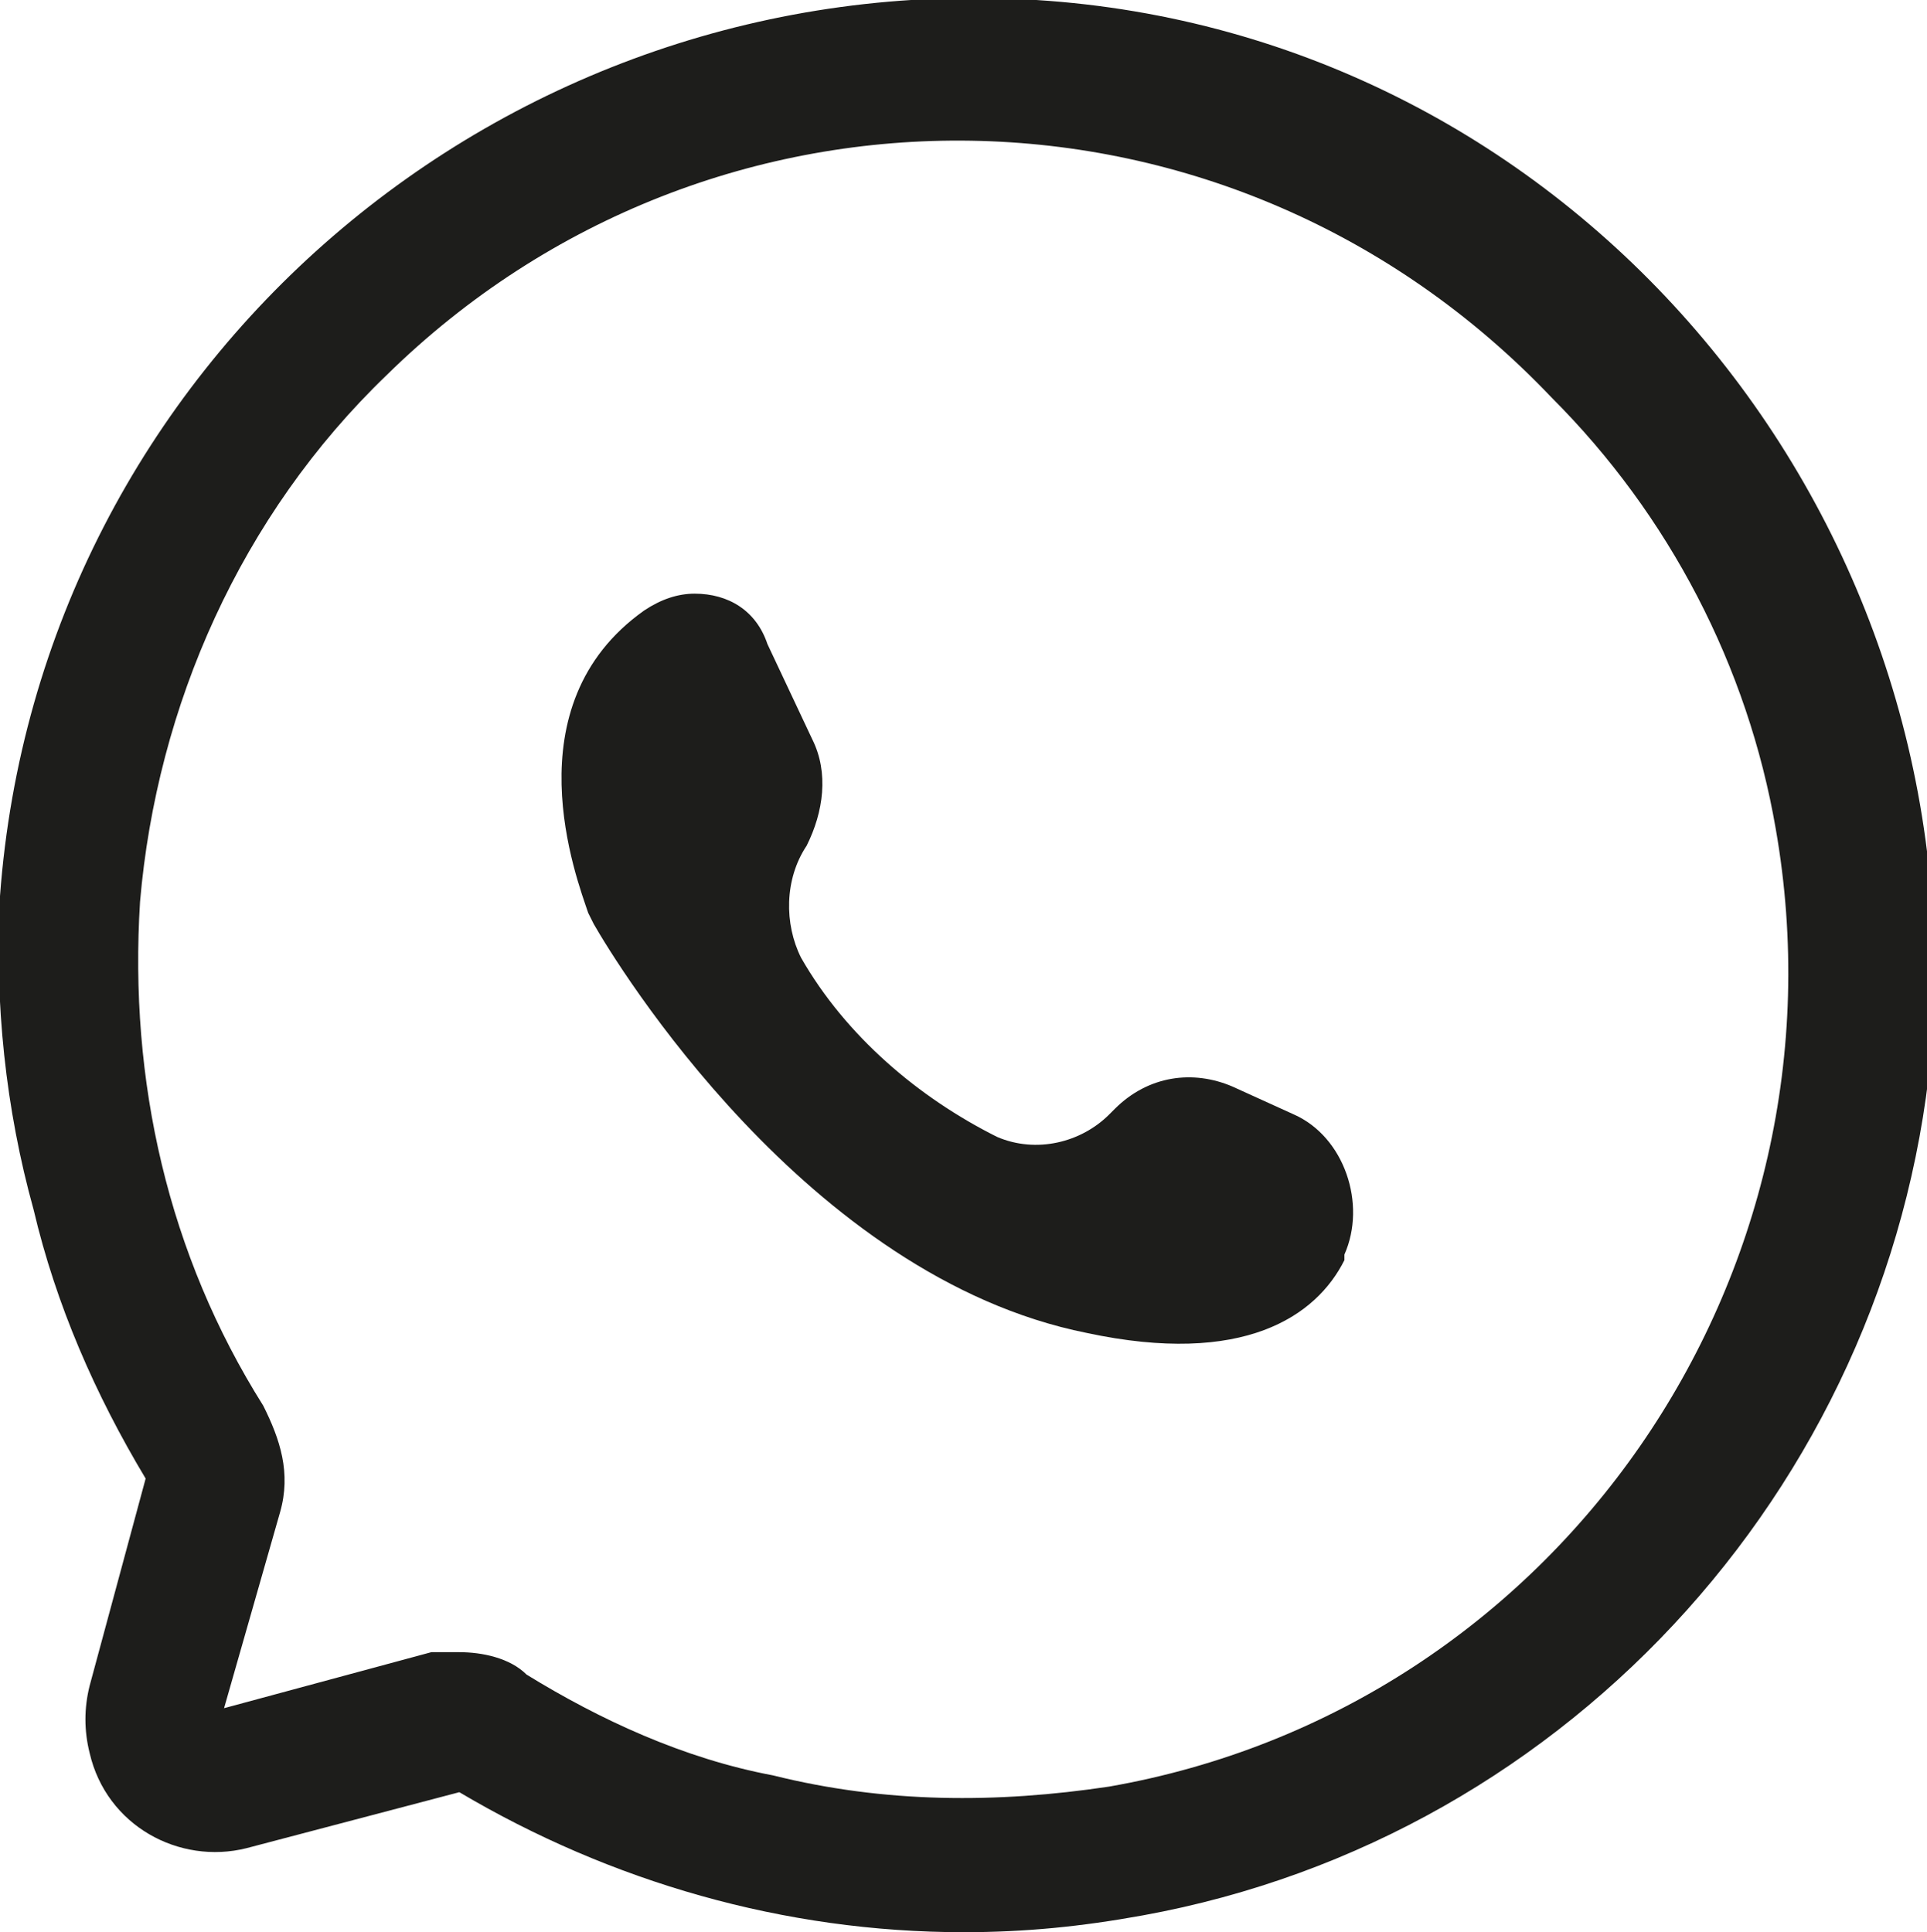
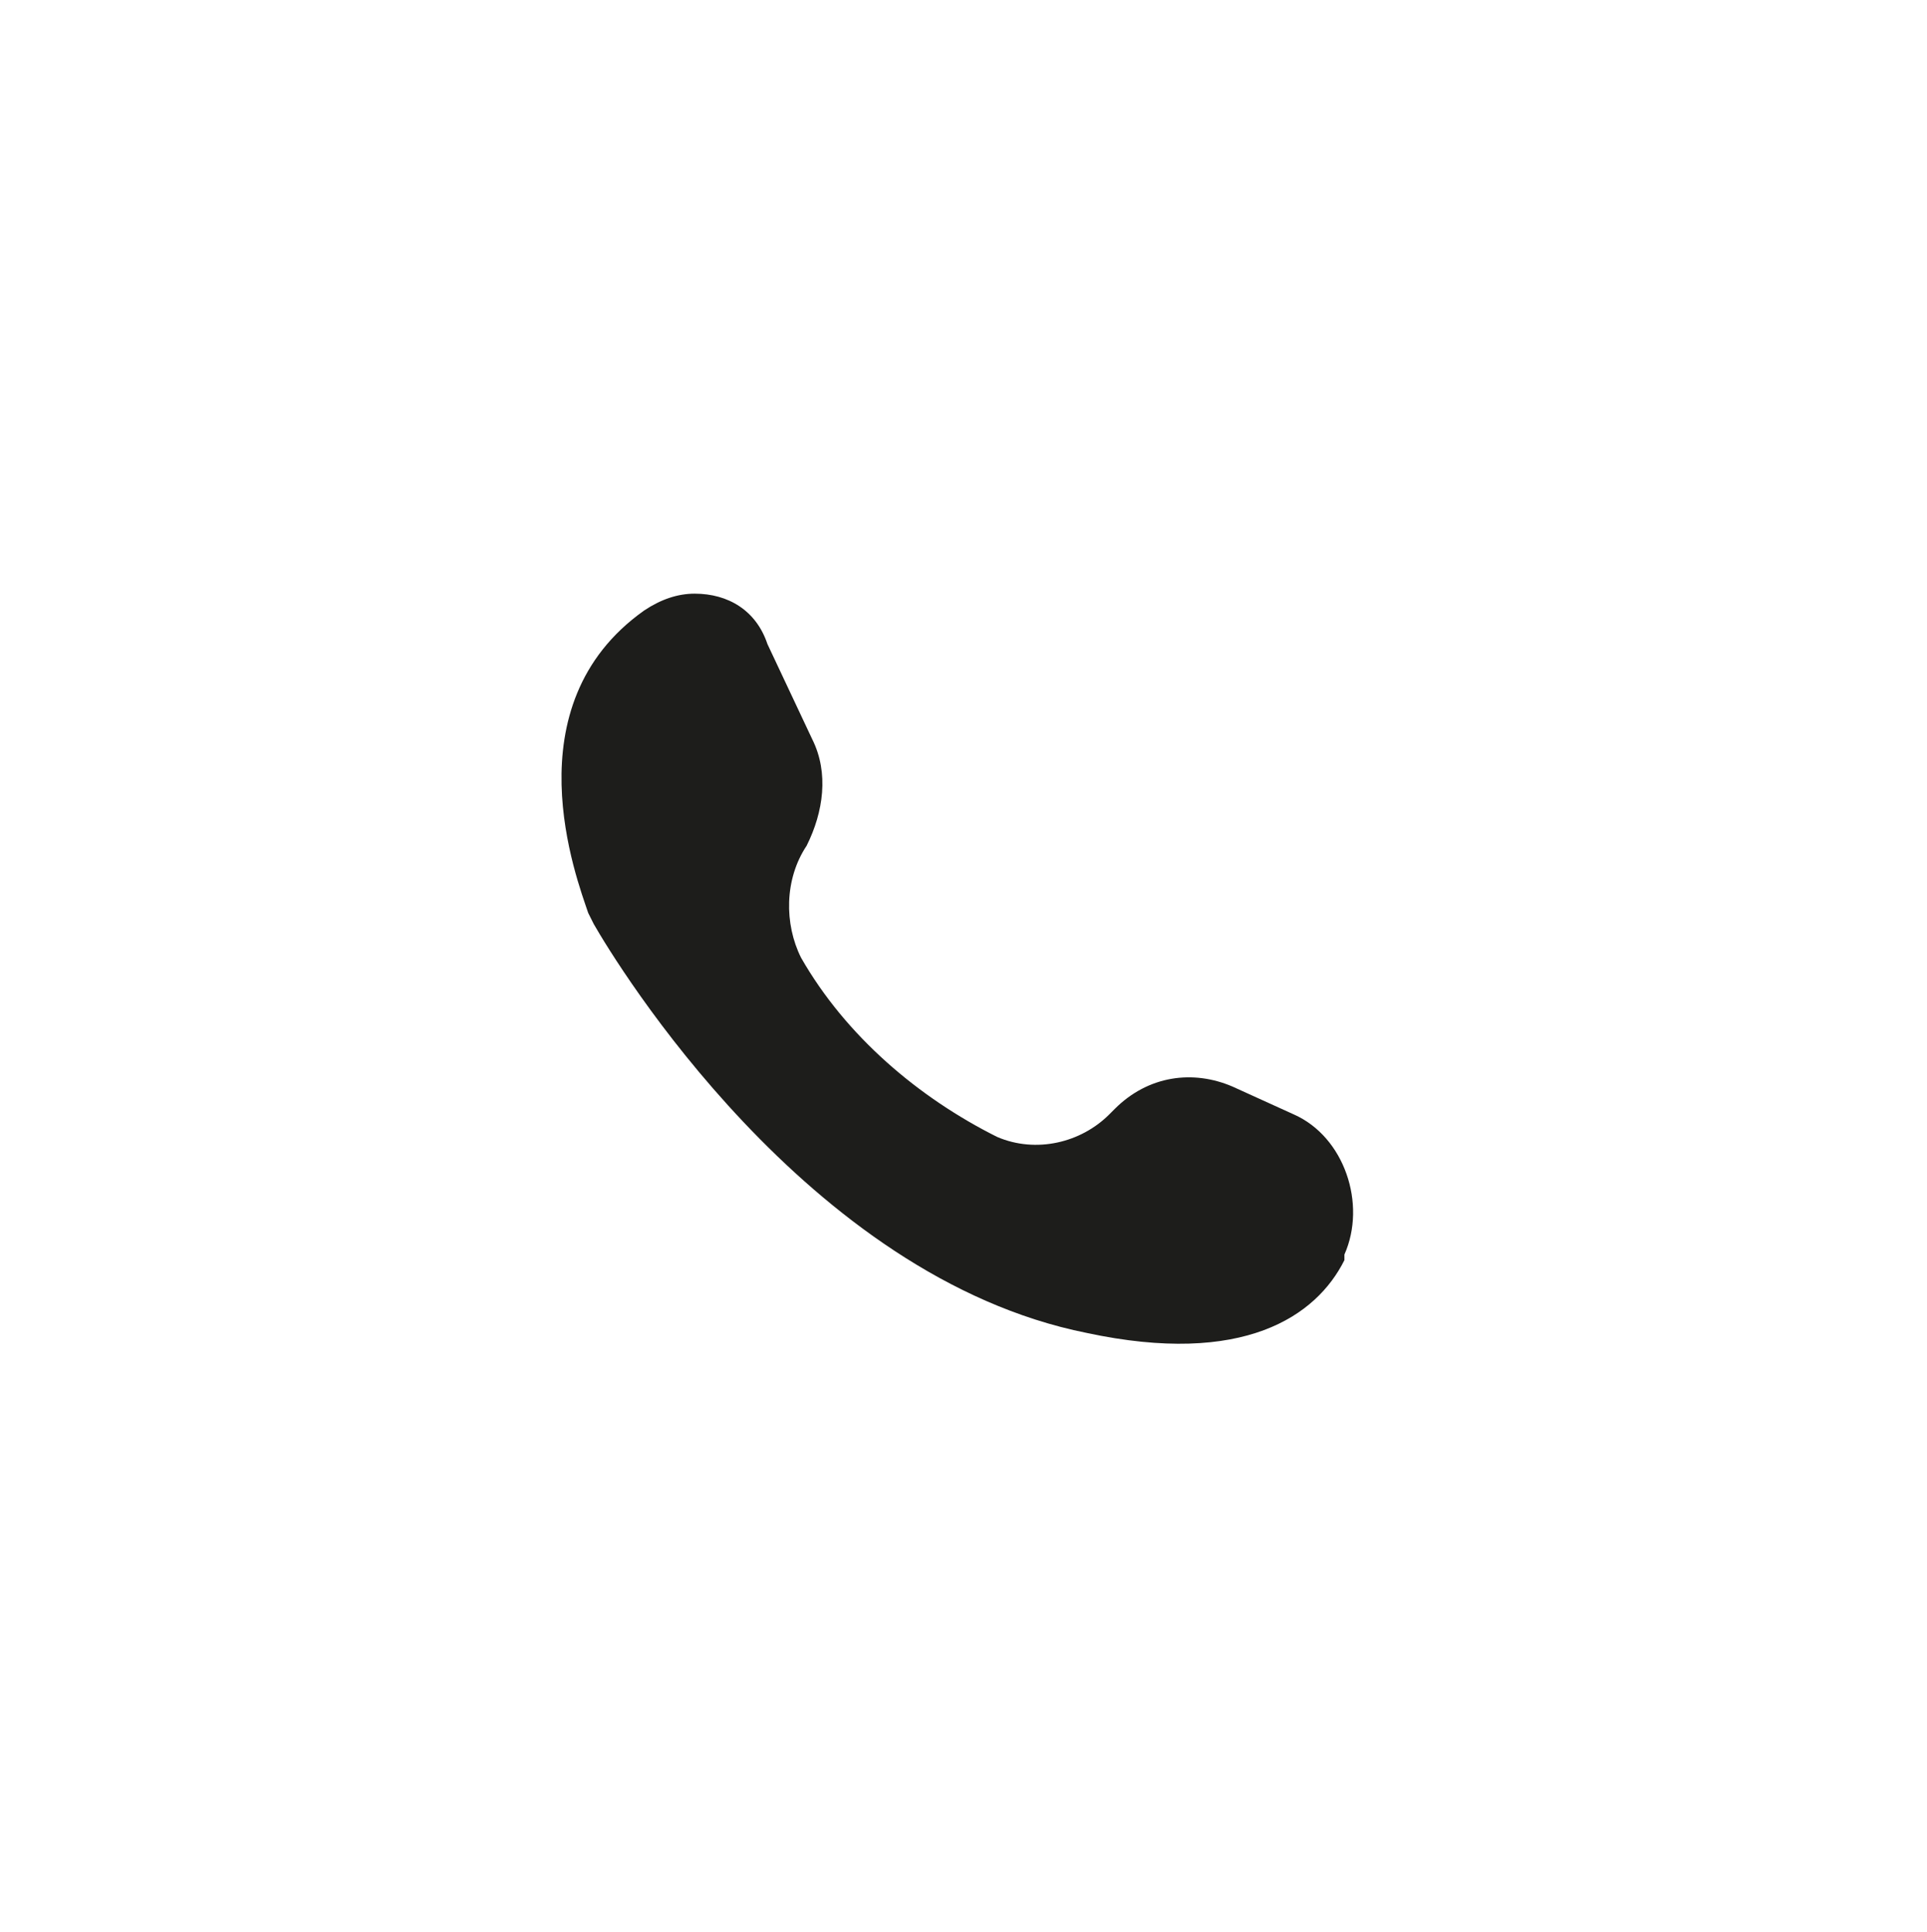
<svg xmlns="http://www.w3.org/2000/svg" id="Layer_2" x="0px" y="0px" viewBox="0 0 34.4 34.5" style="enable-background:new 0 0 34.4 34.5;" xml:space="preserve">
  <style type="text/css">	.st0{fill:#1D1D1B;}</style>
-   <path class="st0" d="M17.2,34.5c-3.2,0-6.3-0.9-9-2.5l-3.8,1c-1.2,0.3-2.5-0.4-2.8-1.7c-0.1-0.4-0.1-0.8,0-1.2l1-3.7  c-0.9-1.5-1.6-3.1-2-4.8C0.1,19.8-0.1,17.9,0,16C0.7,6.5,9-0.6,18.5,0s16.6,9,16,18.5c-0.6,7.8-6.4,14.3-14.1,15.7  C19.3,34.4,18.3,34.5,17.2,34.5z M8.2,29.5c0.4,0,0.9,0.1,1.2,0.4c1.3,0.8,2.8,1.5,4.4,1.8c2,0.5,4,0.5,6,0.2l0,0  c8-1.4,13.3-9.1,11.9-17.1c-0.5-2.9-1.9-5.6-4-7.7C22,1.1,12.7,1,6.9,6.7c-2.6,2.5-4.1,5.9-4.4,9.4c-0.2,3.2,0.5,6.3,2.2,9  c0.3,0.6,0.5,1.2,0.3,1.9l-1,3.5l3.7-1C7.9,29.5,8.1,29.5,8.2,29.5L8.2,29.5z" />
  <path class="st0" d="M12.4,10.6L12.4,10.6c0.6,0,1.1,0.3,1.3,0.9l0.8,1.7c0.3,0.6,0.2,1.3-0.1,1.9l0,0c-0.4,0.6-0.4,1.4-0.1,2  c0.8,1.4,2.1,2.5,3.5,3.2c0.7,0.3,1.5,0.1,2-0.4l0.1-0.1c0.6-0.6,1.4-0.7,2.1-0.4l1.1,0.5c0.9,0.4,1.3,1.6,0.9,2.5c0,0,0,0,0,0.1  c-0.5,1-1.8,1.9-4.6,1.3c-5-1-8.4-6.6-8.8-7.3l-0.1-0.2c-0.2-0.6-1.4-3.7,1-5.4C11.8,10.7,12.1,10.6,12.4,10.6z" />
</svg>